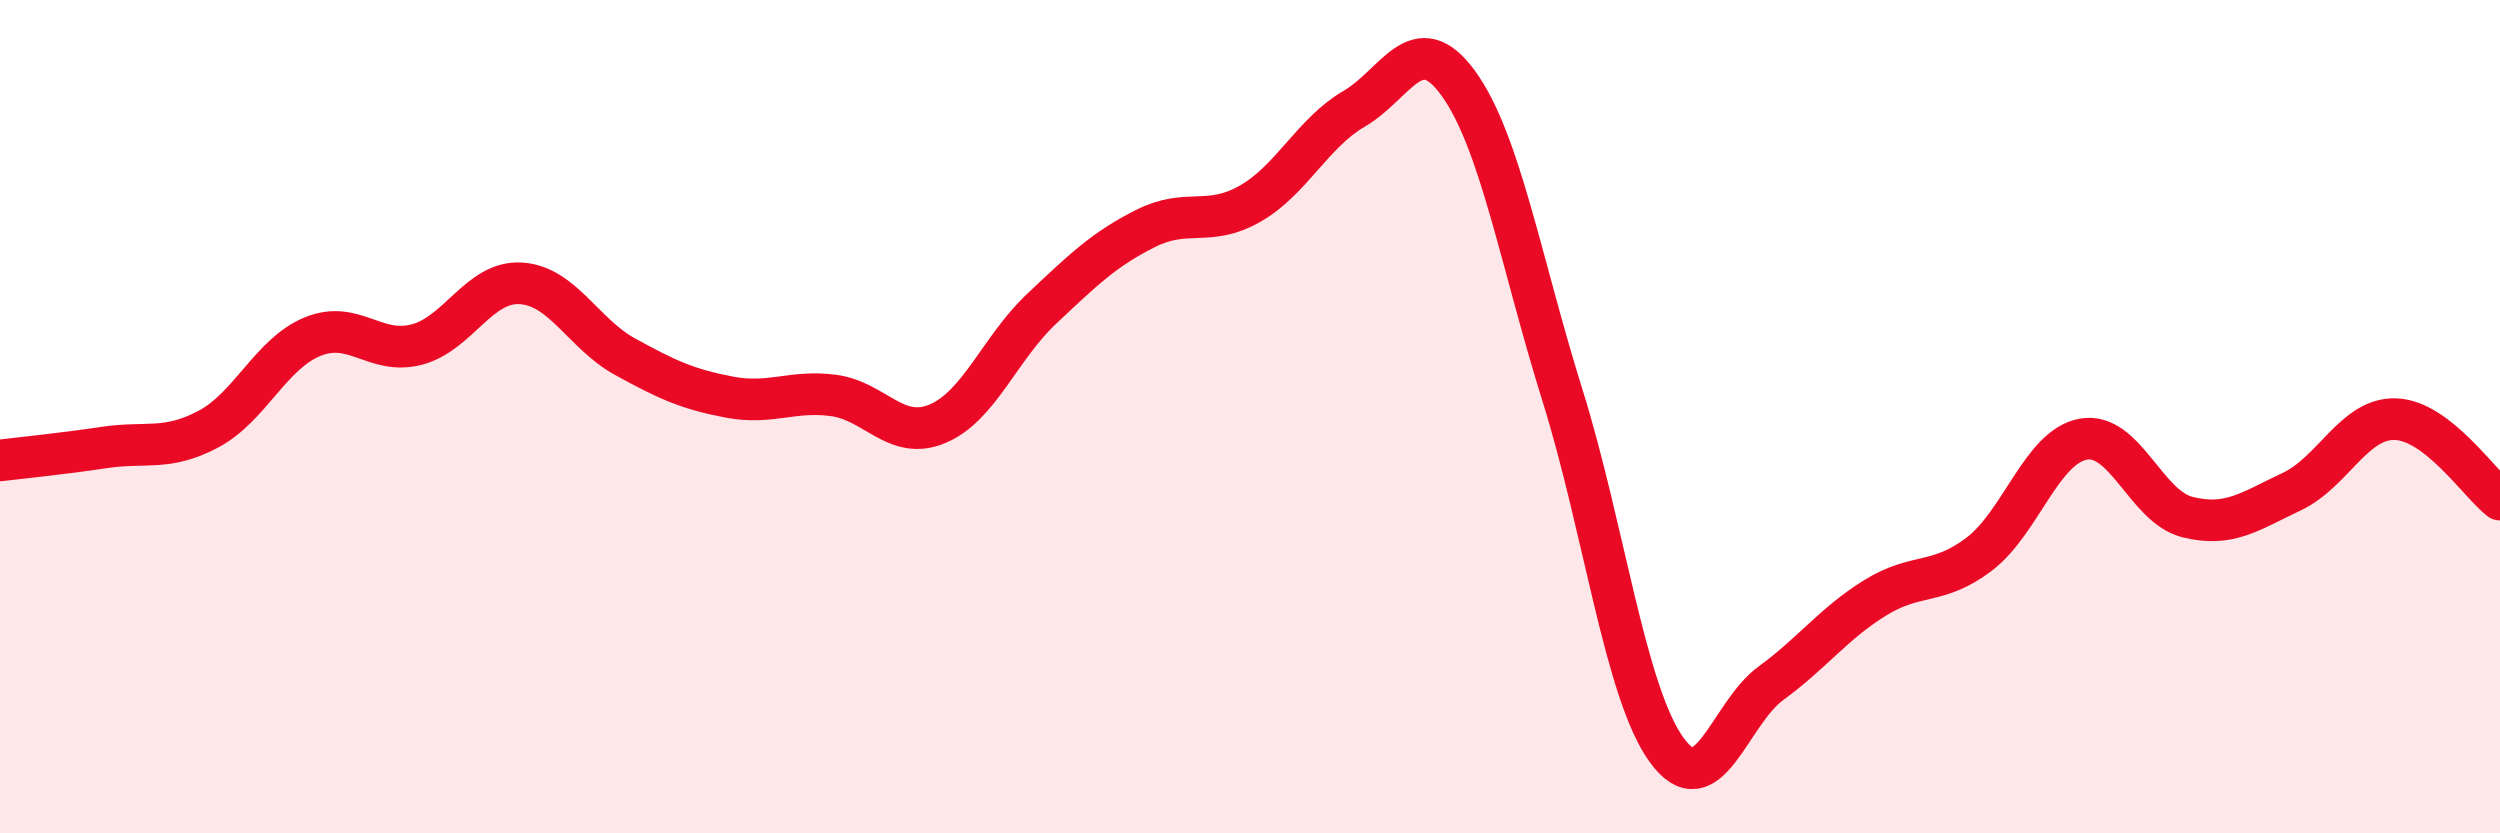
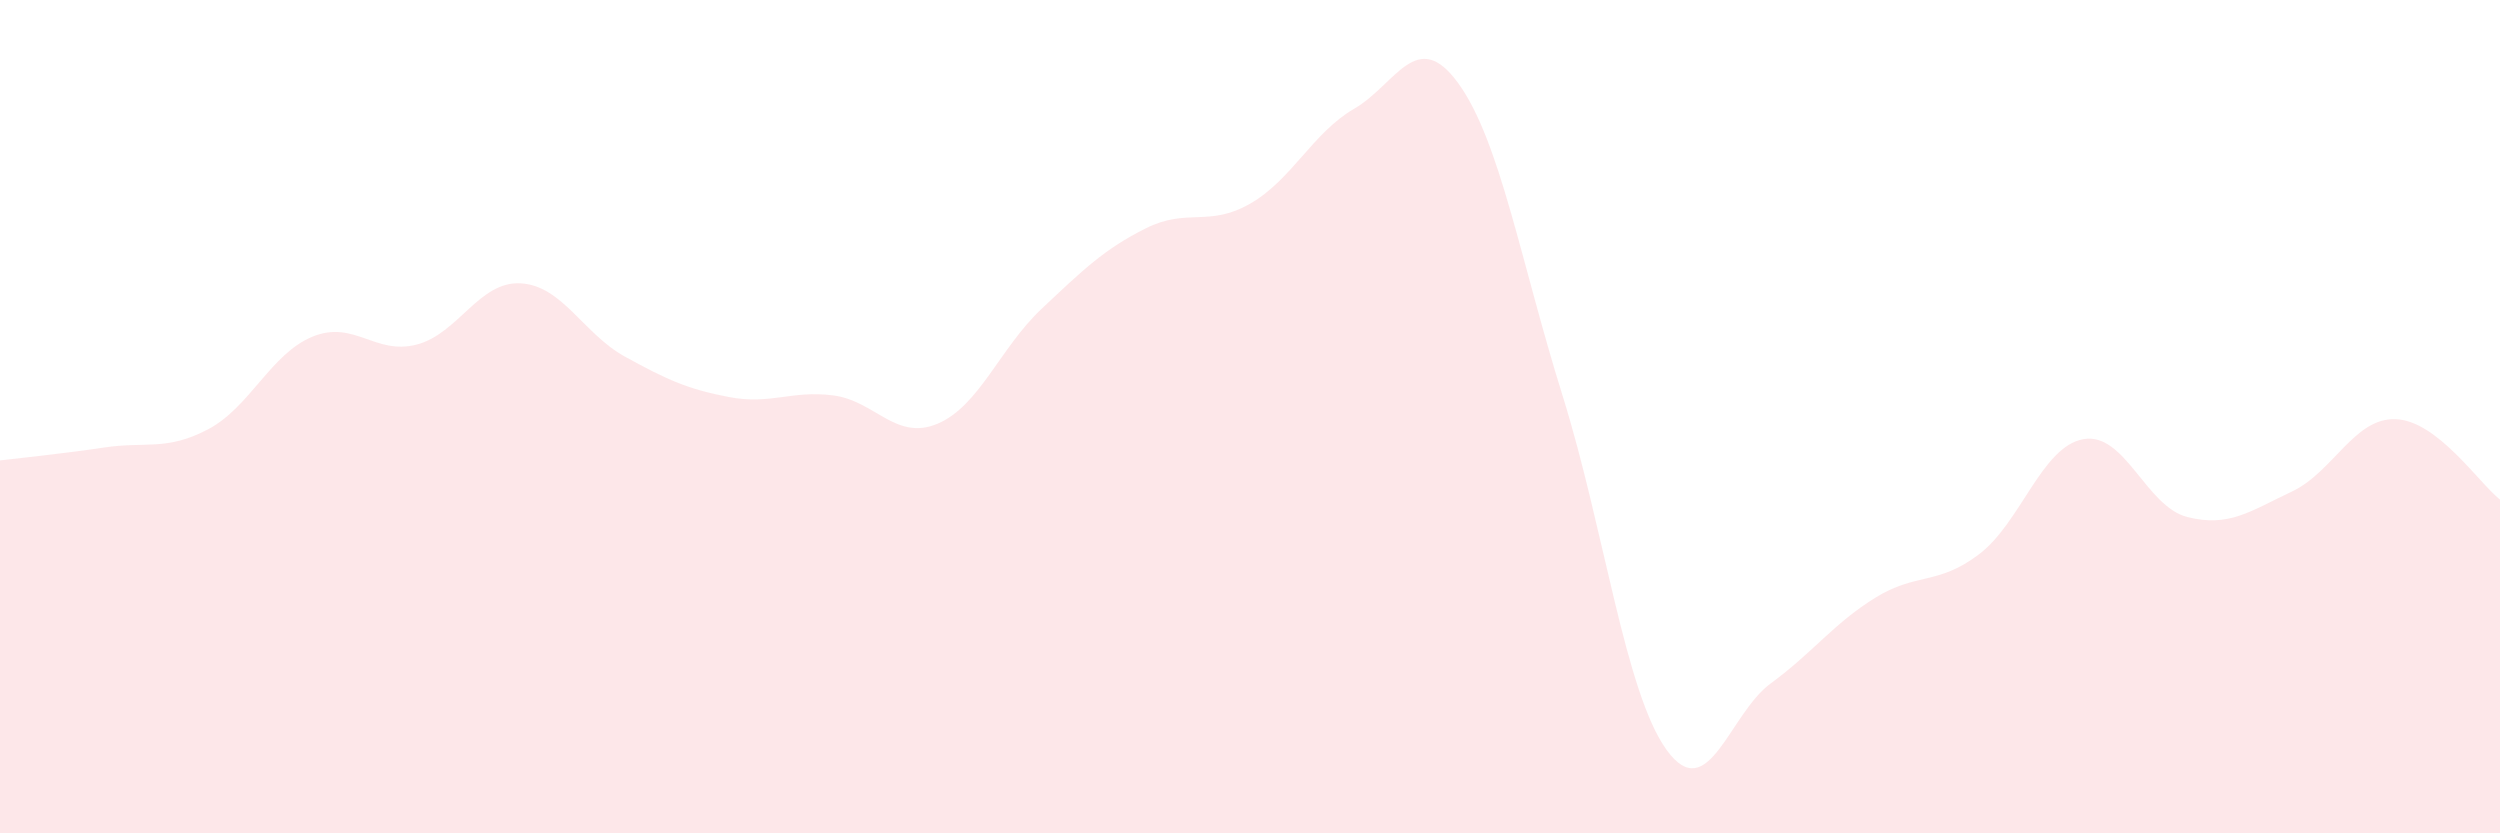
<svg xmlns="http://www.w3.org/2000/svg" width="60" height="20" viewBox="0 0 60 20">
  <path d="M 0,11.05 C 0.5,10.99 1.5,10.89 2.5,10.74 C 3.5,10.59 4,10.83 5,10.3 C 6,9.77 6.5,8.49 7.5,8.08 C 8.5,7.67 9,8.53 10,8.27 C 11,8.01 11.5,6.74 12.5,6.8 C 13.5,6.86 14,8.01 15,8.56 C 16,9.11 16.5,9.34 17.5,9.53 C 18.5,9.72 19,9.36 20,9.49 C 21,9.62 21.5,10.59 22.5,10.17 C 23.5,9.75 24,8.35 25,7.41 C 26,6.47 26.5,5.98 27.5,5.48 C 28.5,4.98 29,5.46 30,4.89 C 31,4.32 31.5,3.19 32.5,2.61 C 33.5,2.03 34,0.62 35,2 C 36,3.38 36.5,6.29 37.5,9.49 C 38.5,12.69 39,16.62 40,18 C 41,19.38 41.5,17.13 42.5,16.4 C 43.5,15.67 44,14.97 45,14.35 C 46,13.73 46.5,14.06 47.5,13.3 C 48.5,12.54 49,10.72 50,10.54 C 51,10.36 51.5,12.16 52.5,12.41 C 53.5,12.66 54,12.27 55,11.8 C 56,11.33 56.5,10.02 57.5,10.06 C 58.5,10.1 59.5,11.6 60,11.99L60 20L0 20Z" fill="#EB0A25" opacity="0.1" stroke-linecap="round" stroke-linejoin="round" />
-   <path d="M 0,11.05 C 0.5,10.99 1.5,10.89 2.5,10.74 C 3.5,10.59 4,10.83 5,10.3 C 6,9.77 6.5,8.49 7.5,8.08 C 8.5,7.67 9,8.53 10,8.27 C 11,8.01 11.5,6.74 12.5,6.8 C 13.5,6.86 14,8.01 15,8.56 C 16,9.11 16.5,9.34 17.5,9.53 C 18.5,9.72 19,9.36 20,9.49 C 21,9.62 21.5,10.59 22.5,10.17 C 23.5,9.75 24,8.35 25,7.41 C 26,6.47 26.5,5.98 27.5,5.48 C 28.5,4.98 29,5.46 30,4.89 C 31,4.32 31.5,3.19 32.5,2.61 C 33.5,2.03 34,0.62 35,2 C 36,3.38 36.5,6.29 37.5,9.49 C 38.5,12.69 39,16.62 40,18 C 41,19.38 41.5,17.13 42.5,16.4 C 43.5,15.67 44,14.97 45,14.35 C 46,13.73 46.5,14.06 47.5,13.3 C 48.5,12.54 49,10.72 50,10.54 C 51,10.36 51.5,12.16 52.5,12.41 C 53.5,12.66 54,12.27 55,11.8 C 56,11.33 56.5,10.02 57.5,10.06 C 58.5,10.1 59.5,11.6 60,11.99" stroke="#EB0A25" stroke-width="1" fill="none" stroke-linecap="round" stroke-linejoin="round" />
</svg>